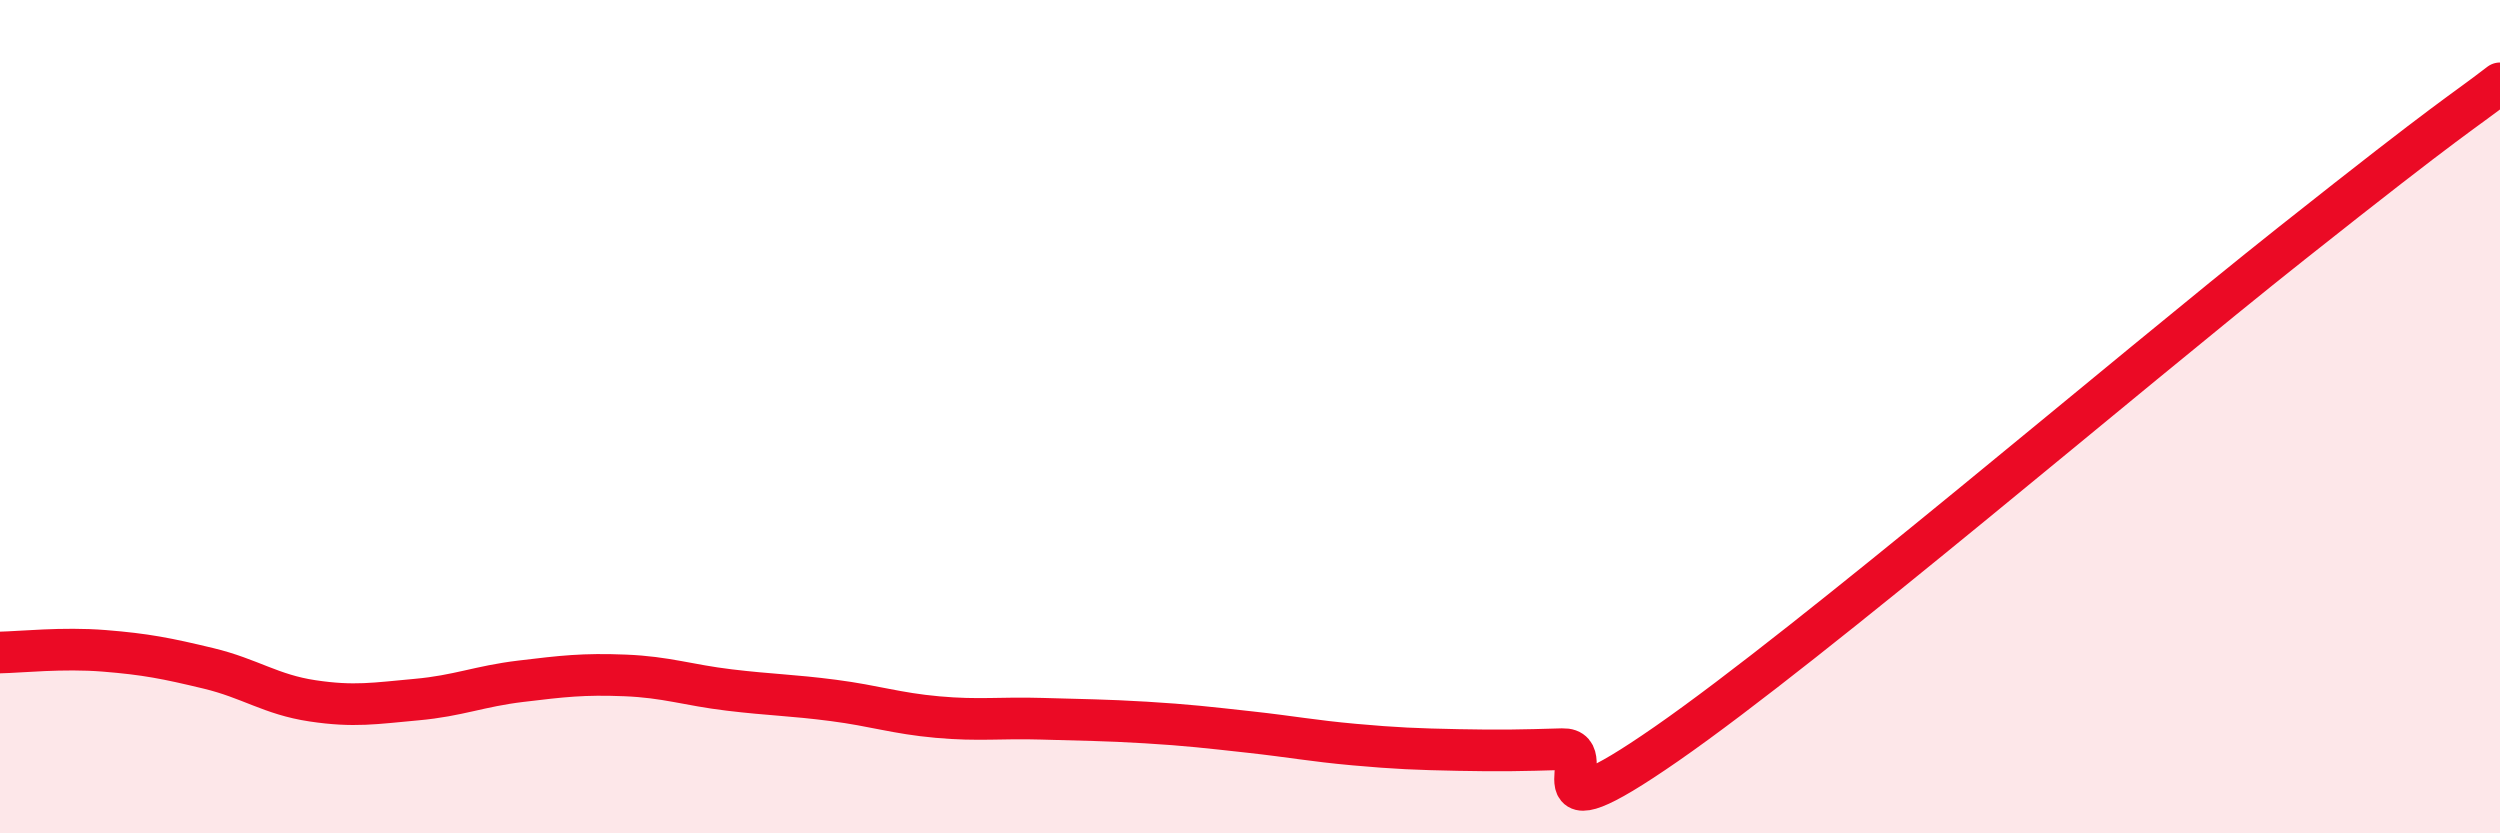
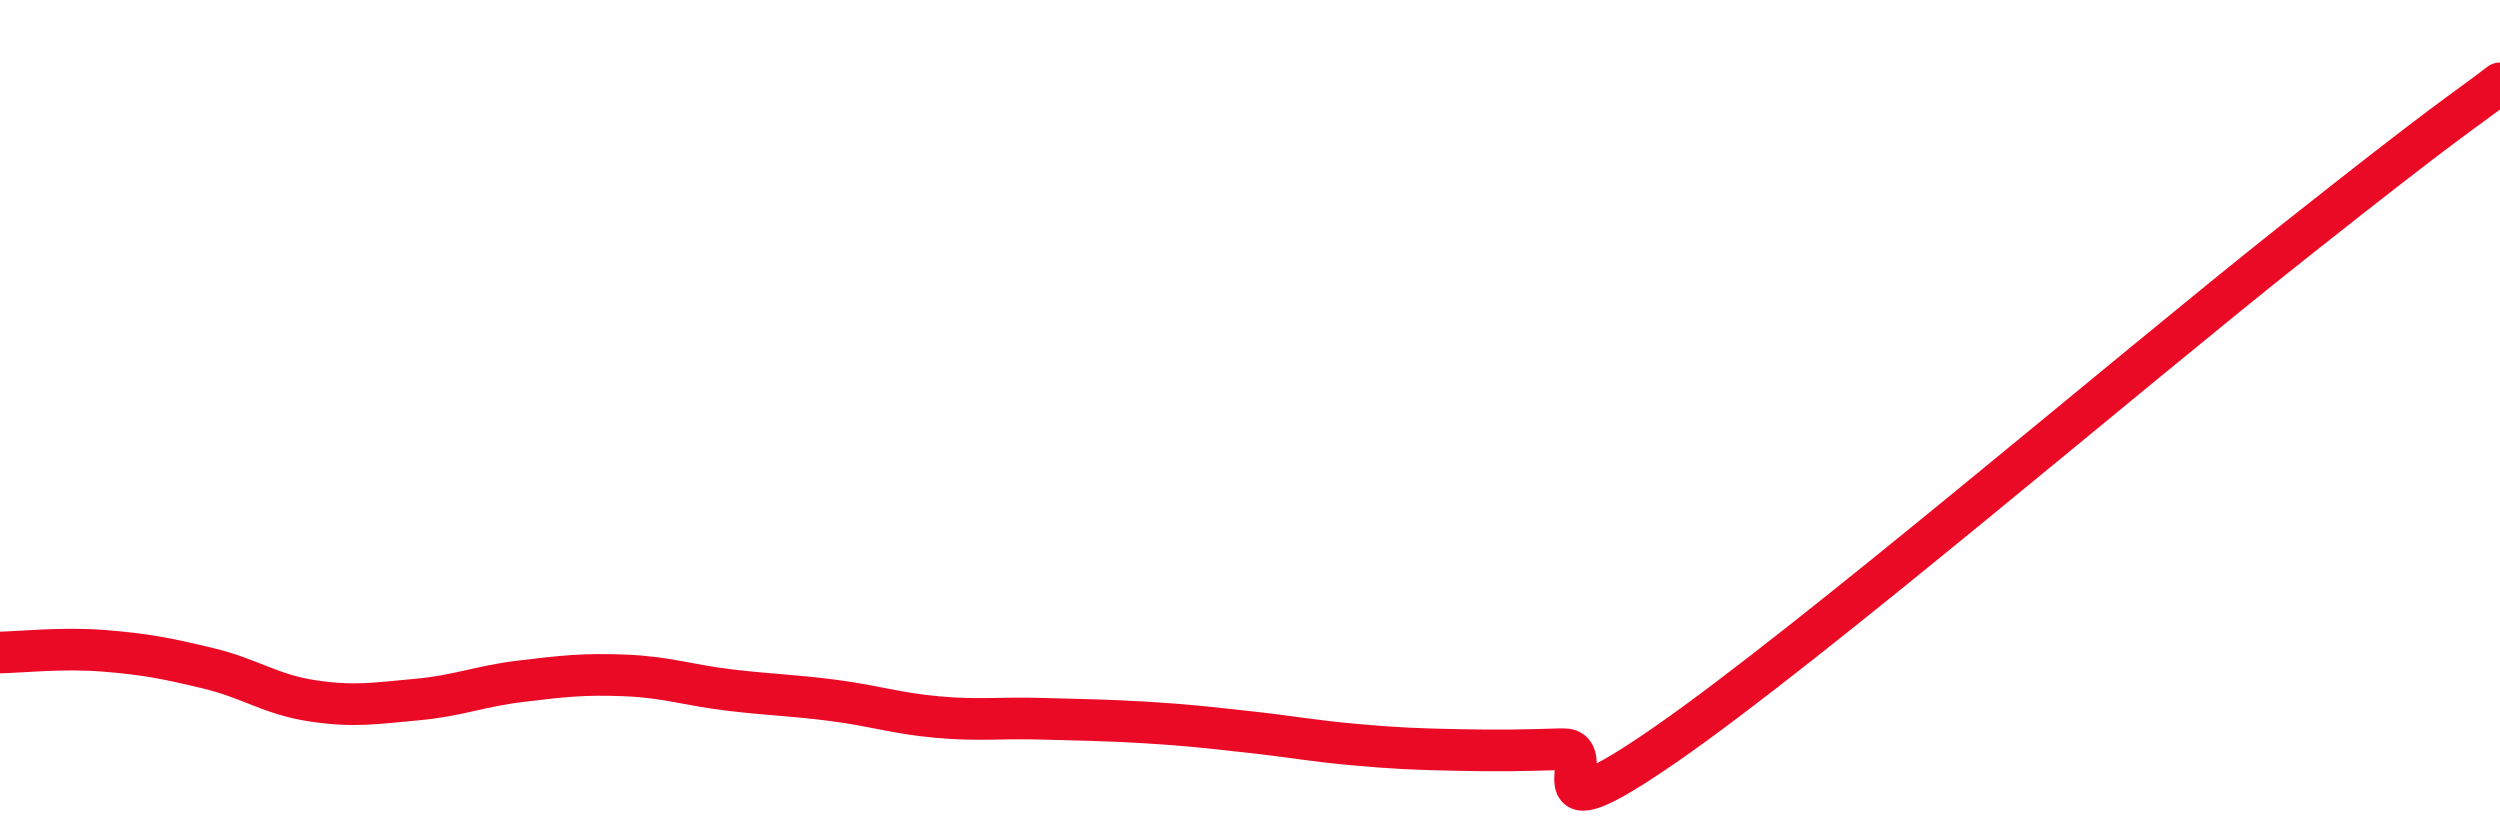
<svg xmlns="http://www.w3.org/2000/svg" width="60" height="20" viewBox="0 0 60 20">
-   <path d="M 0,15.66 C 0.5,15.65 1.5,15.54 2.5,15.62 C 3.5,15.7 4,15.8 5,16.04 C 6,16.28 6.5,16.67 7.5,16.82 C 8.5,16.97 9,16.88 10,16.79 C 11,16.7 11.5,16.47 12.5,16.35 C 13.5,16.23 14,16.17 15,16.21 C 16,16.25 16.5,16.44 17.5,16.56 C 18.5,16.68 19,16.68 20,16.81 C 21,16.94 21.5,17.12 22.5,17.21 C 23.5,17.3 24,17.22 25,17.25 C 26,17.28 26.5,17.28 27.5,17.34 C 28.5,17.4 29,17.46 30,17.57 C 31,17.68 31.5,17.78 32.5,17.87 C 33.5,17.96 34,17.98 35,18 C 36,18.02 36.5,18.01 37.5,17.98 C 38.5,17.95 36.5,20.28 40,17.85 C 43.5,15.42 51,9.01 55,5.84 C 59,2.67 59,2.77 60,2L60 20L0 20Z" fill="#EB0A25" opacity="0.1" stroke-linecap="round" stroke-linejoin="round" />
  <path d="M 0,15.66 C 0.5,15.65 1.5,15.54 2.5,15.62 C 3.5,15.7 4,15.8 5,16.04 C 6,16.28 6.5,16.67 7.5,16.82 C 8.5,16.97 9,16.88 10,16.79 C 11,16.7 11.5,16.47 12.5,16.35 C 13.5,16.23 14,16.17 15,16.21 C 16,16.25 16.5,16.44 17.5,16.56 C 18.5,16.68 19,16.68 20,16.81 C 21,16.94 21.5,17.12 22.5,17.21 C 23.5,17.3 24,17.22 25,17.25 C 26,17.28 26.5,17.28 27.5,17.34 C 28.5,17.4 29,17.46 30,17.57 C 31,17.68 31.5,17.78 32.5,17.87 C 33.5,17.96 34,17.98 35,18 C 36,18.02 36.5,18.01 37.5,17.98 C 38.5,17.95 36.5,20.28 40,17.85 C 43.5,15.42 51,9.01 55,5.84 C 59,2.67 59,2.77 60,2" stroke="#EB0A25" stroke-width="1" fill="none" stroke-linecap="round" stroke-linejoin="round" />
</svg>